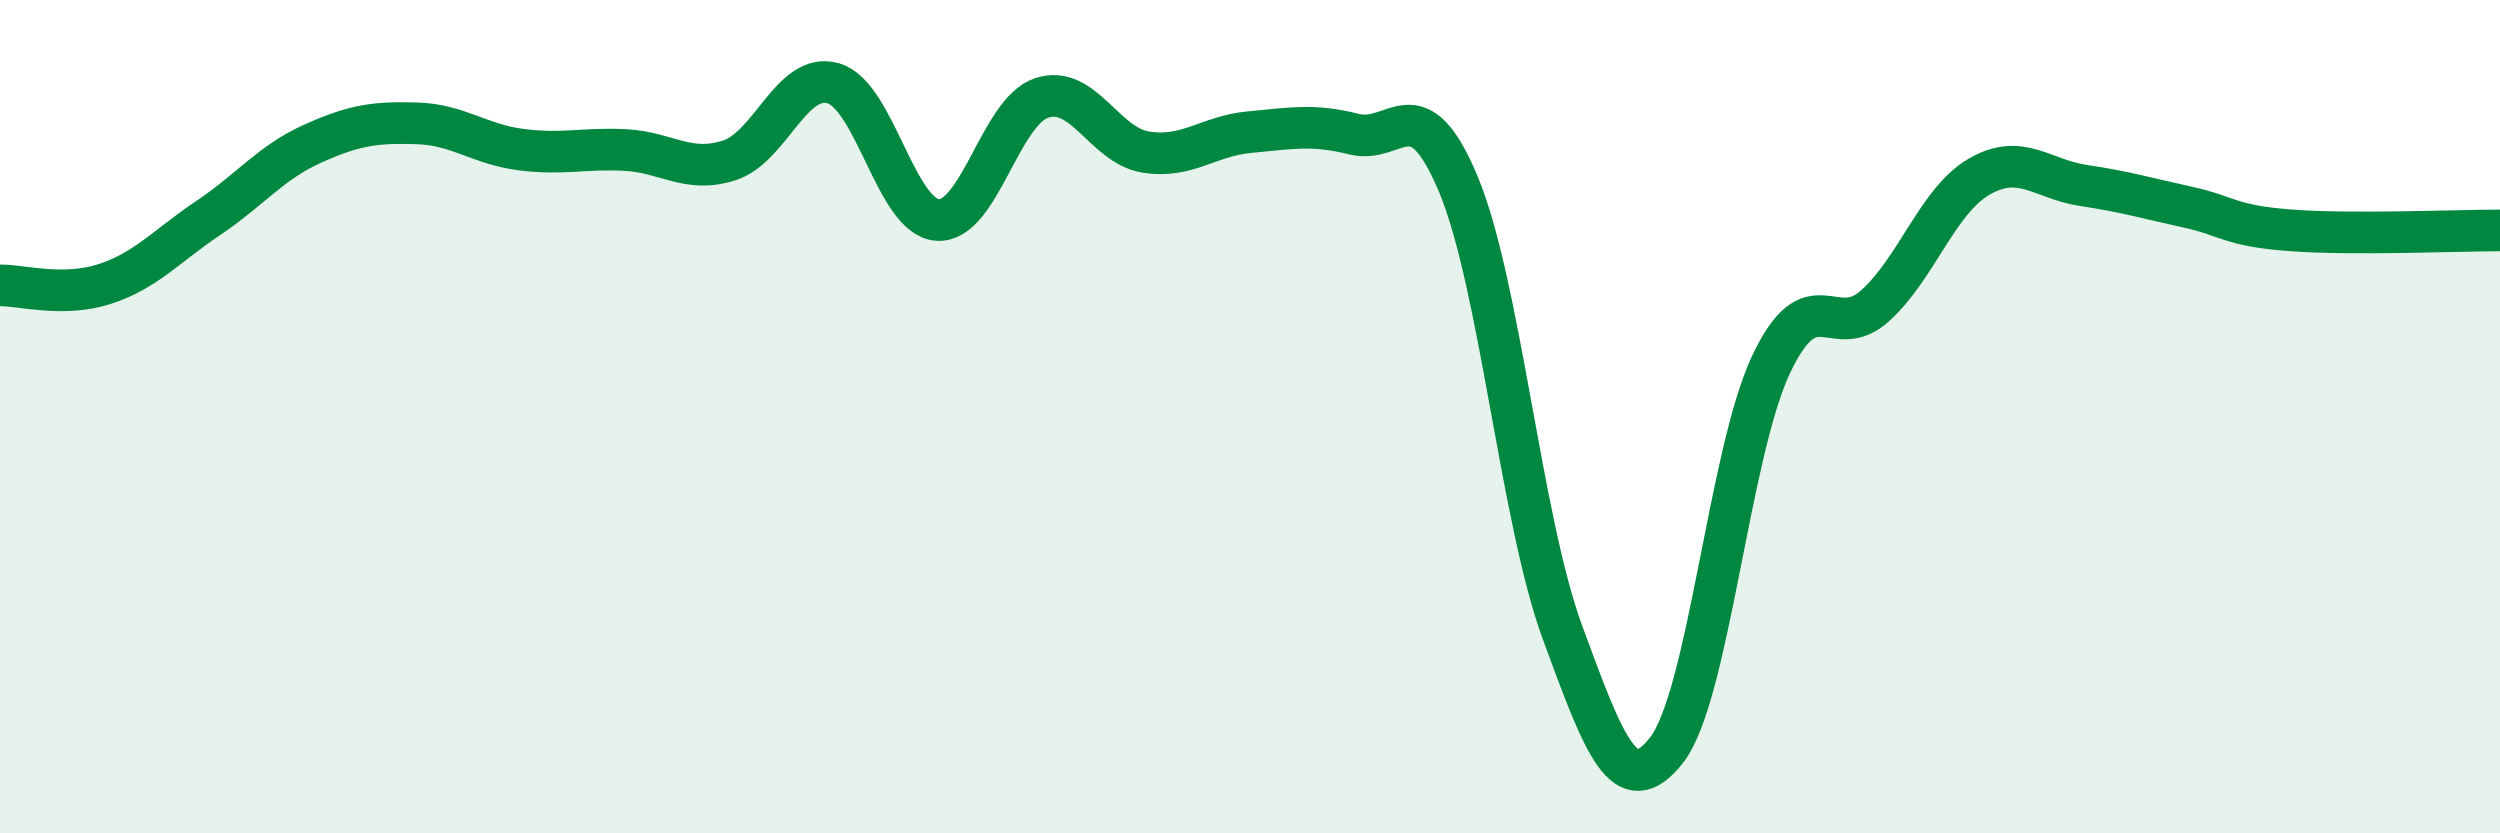
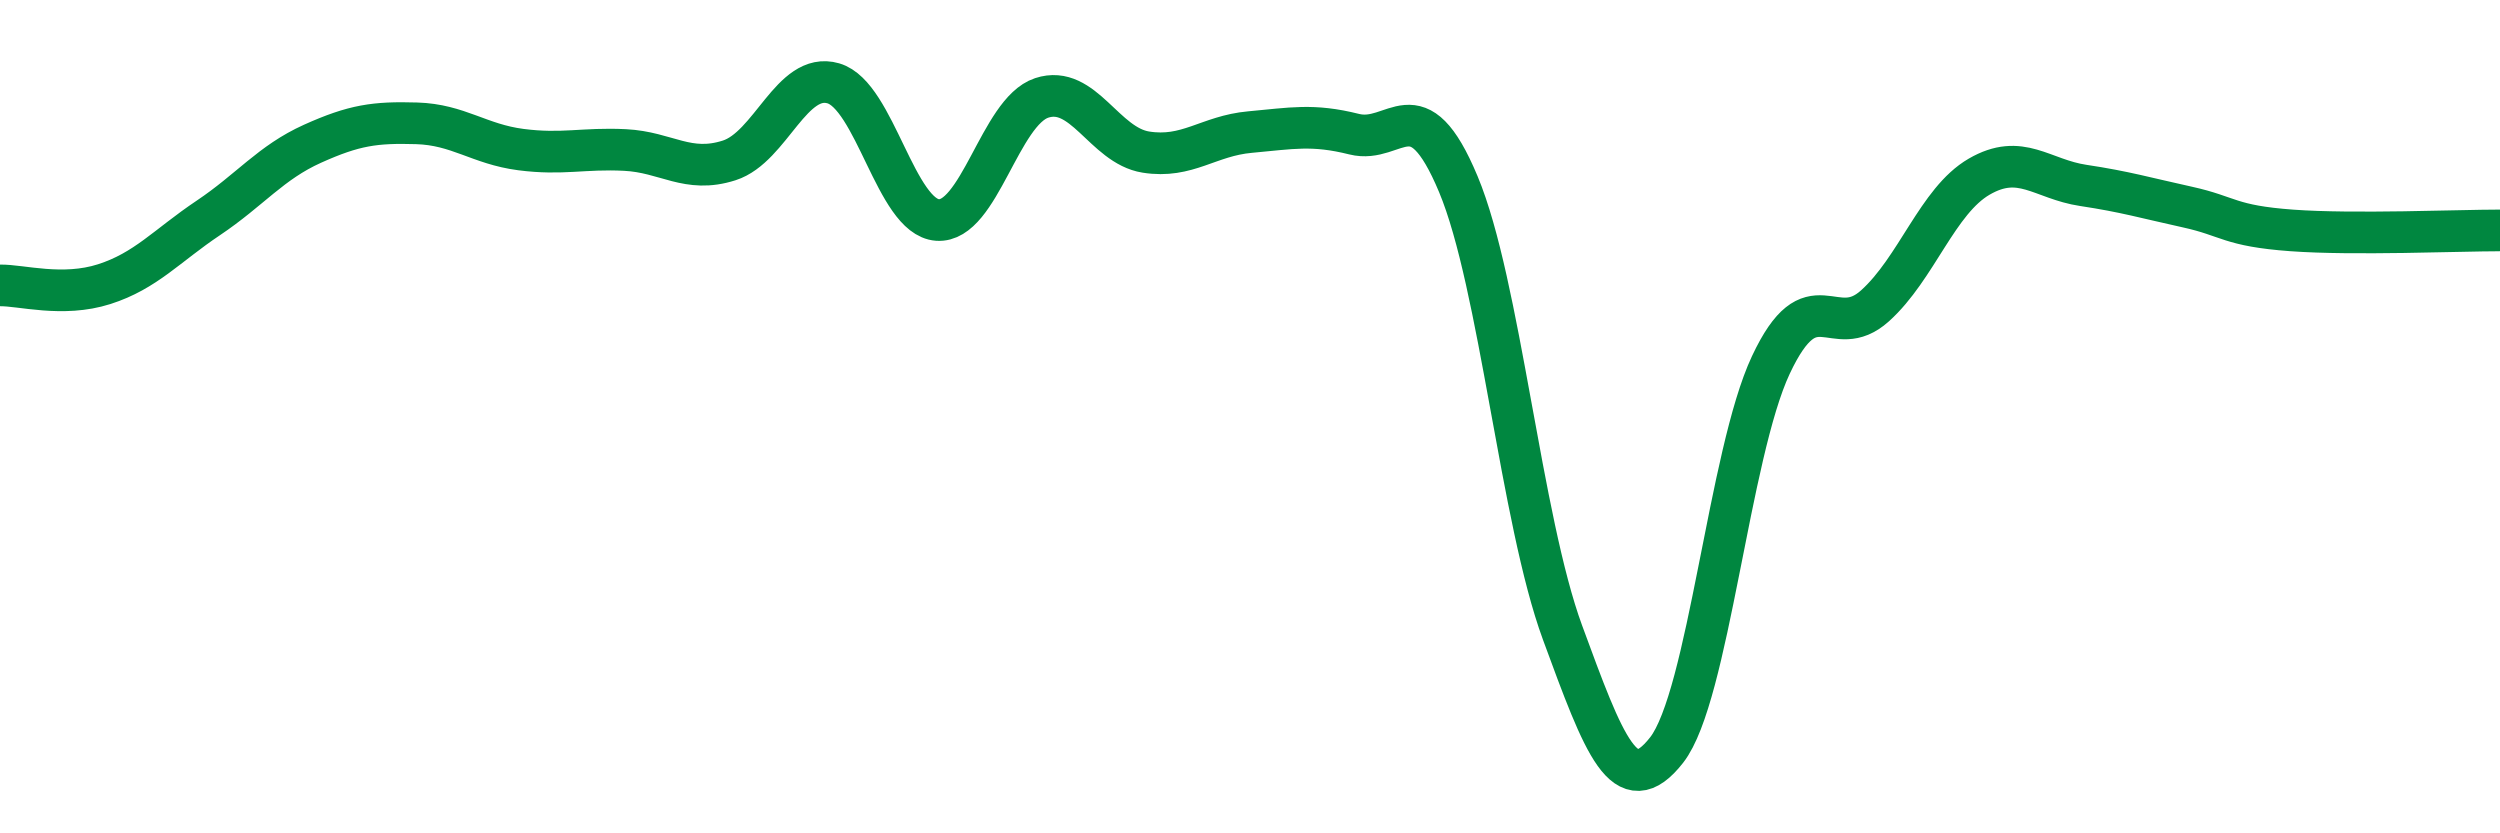
<svg xmlns="http://www.w3.org/2000/svg" width="60" height="20" viewBox="0 0 60 20">
-   <path d="M 0,6.85 C 0.5,6.84 1.5,7.14 2.5,6.82 C 3.5,6.5 4,5.9 5,5.23 C 6,4.56 6.5,3.9 7.5,3.45 C 8.5,3 9,2.93 10,2.96 C 11,2.99 11.5,3.46 12.5,3.59 C 13.5,3.72 14,3.55 15,3.6 C 16,3.65 16.5,4.17 17.5,3.85 C 18.5,3.53 19,1.71 20,2 C 21,2.29 21.5,5.21 22.5,5.28 C 23.5,5.35 24,2.68 25,2.35 C 26,2.02 26.5,3.49 27.5,3.65 C 28.5,3.81 29,3.26 30,3.17 C 31,3.08 31.5,2.97 32.5,3.22 C 33.5,3.47 34,2.03 35,4.42 C 36,6.81 36.5,12.46 37.5,15.18 C 38.5,17.9 39,19.28 40,18 C 41,16.72 41.5,10.89 42.5,8.76 C 43.5,6.63 44,8.24 45,7.34 C 46,6.44 46.5,4.82 47.5,4.24 C 48.5,3.66 49,4.3 50,4.45 C 51,4.6 51.5,4.75 52.5,4.97 C 53.5,5.19 53.5,5.42 55,5.53 C 56.5,5.64 59,5.53 60,5.53L60 20L0 20Z" fill="#008740" opacity="0.1" stroke-linecap="round" stroke-linejoin="round" />
  <path d="M 0,6.85 C 0.5,6.84 1.5,7.14 2.5,6.82 C 3.5,6.5 4,5.9 5,5.23 C 6,4.56 6.5,3.9 7.5,3.45 C 8.5,3 9,2.93 10,2.96 C 11,2.99 11.5,3.46 12.5,3.59 C 13.5,3.72 14,3.55 15,3.6 C 16,3.65 16.5,4.17 17.5,3.85 C 18.5,3.53 19,1.71 20,2 C 21,2.29 21.5,5.21 22.5,5.28 C 23.5,5.35 24,2.68 25,2.35 C 26,2.02 26.5,3.49 27.5,3.65 C 28.5,3.81 29,3.26 30,3.17 C 31,3.08 31.5,2.97 32.5,3.22 C 33.5,3.47 34,2.03 35,4.42 C 36,6.81 36.5,12.46 37.5,15.18 C 38.5,17.9 39,19.28 40,18 C 41,16.72 41.5,10.89 42.5,8.76 C 43.5,6.63 44,8.24 45,7.34 C 46,6.44 46.5,4.82 47.5,4.24 C 48.5,3.66 49,4.3 50,4.45 C 51,4.6 51.5,4.75 52.5,4.97 C 53.5,5.19 53.5,5.42 55,5.53 C 56.5,5.64 59,5.53 60,5.53" stroke="#008740" stroke-width="1" fill="none" stroke-linecap="round" stroke-linejoin="round" />
</svg>